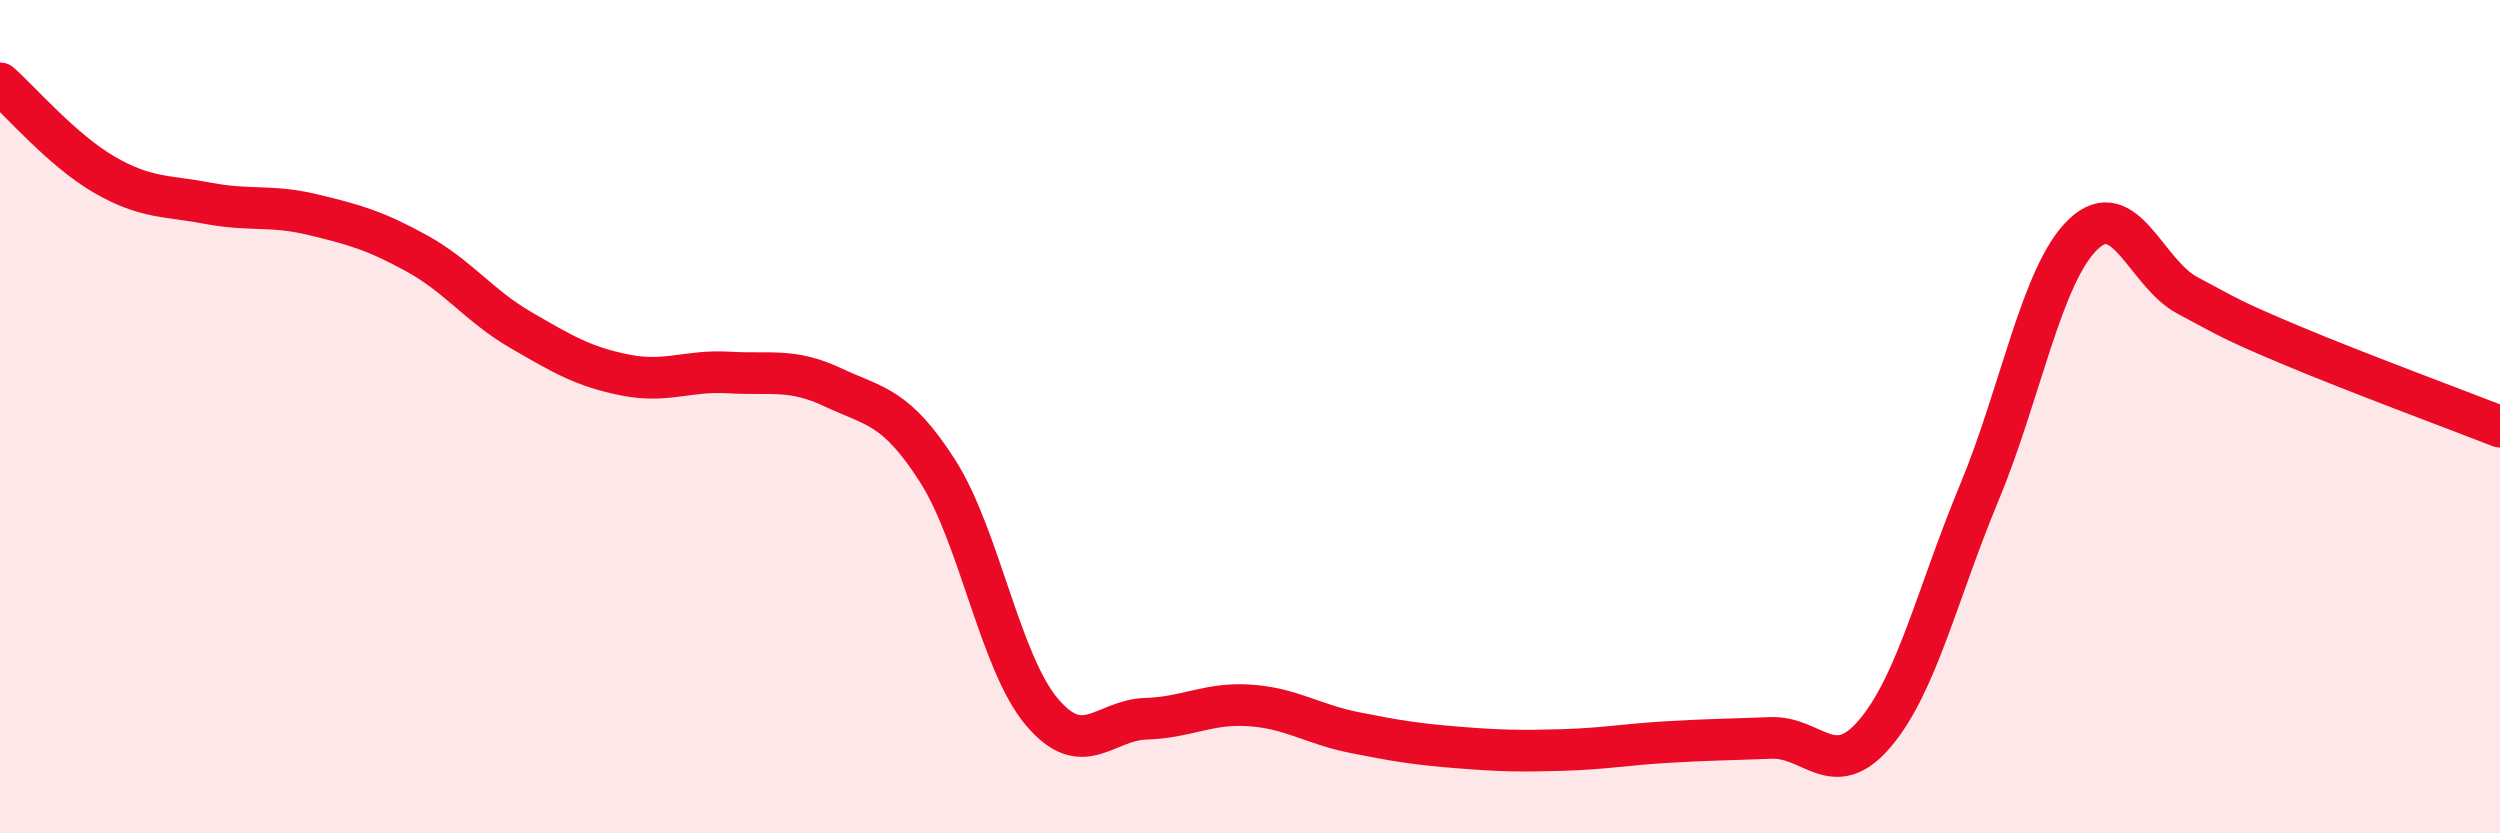
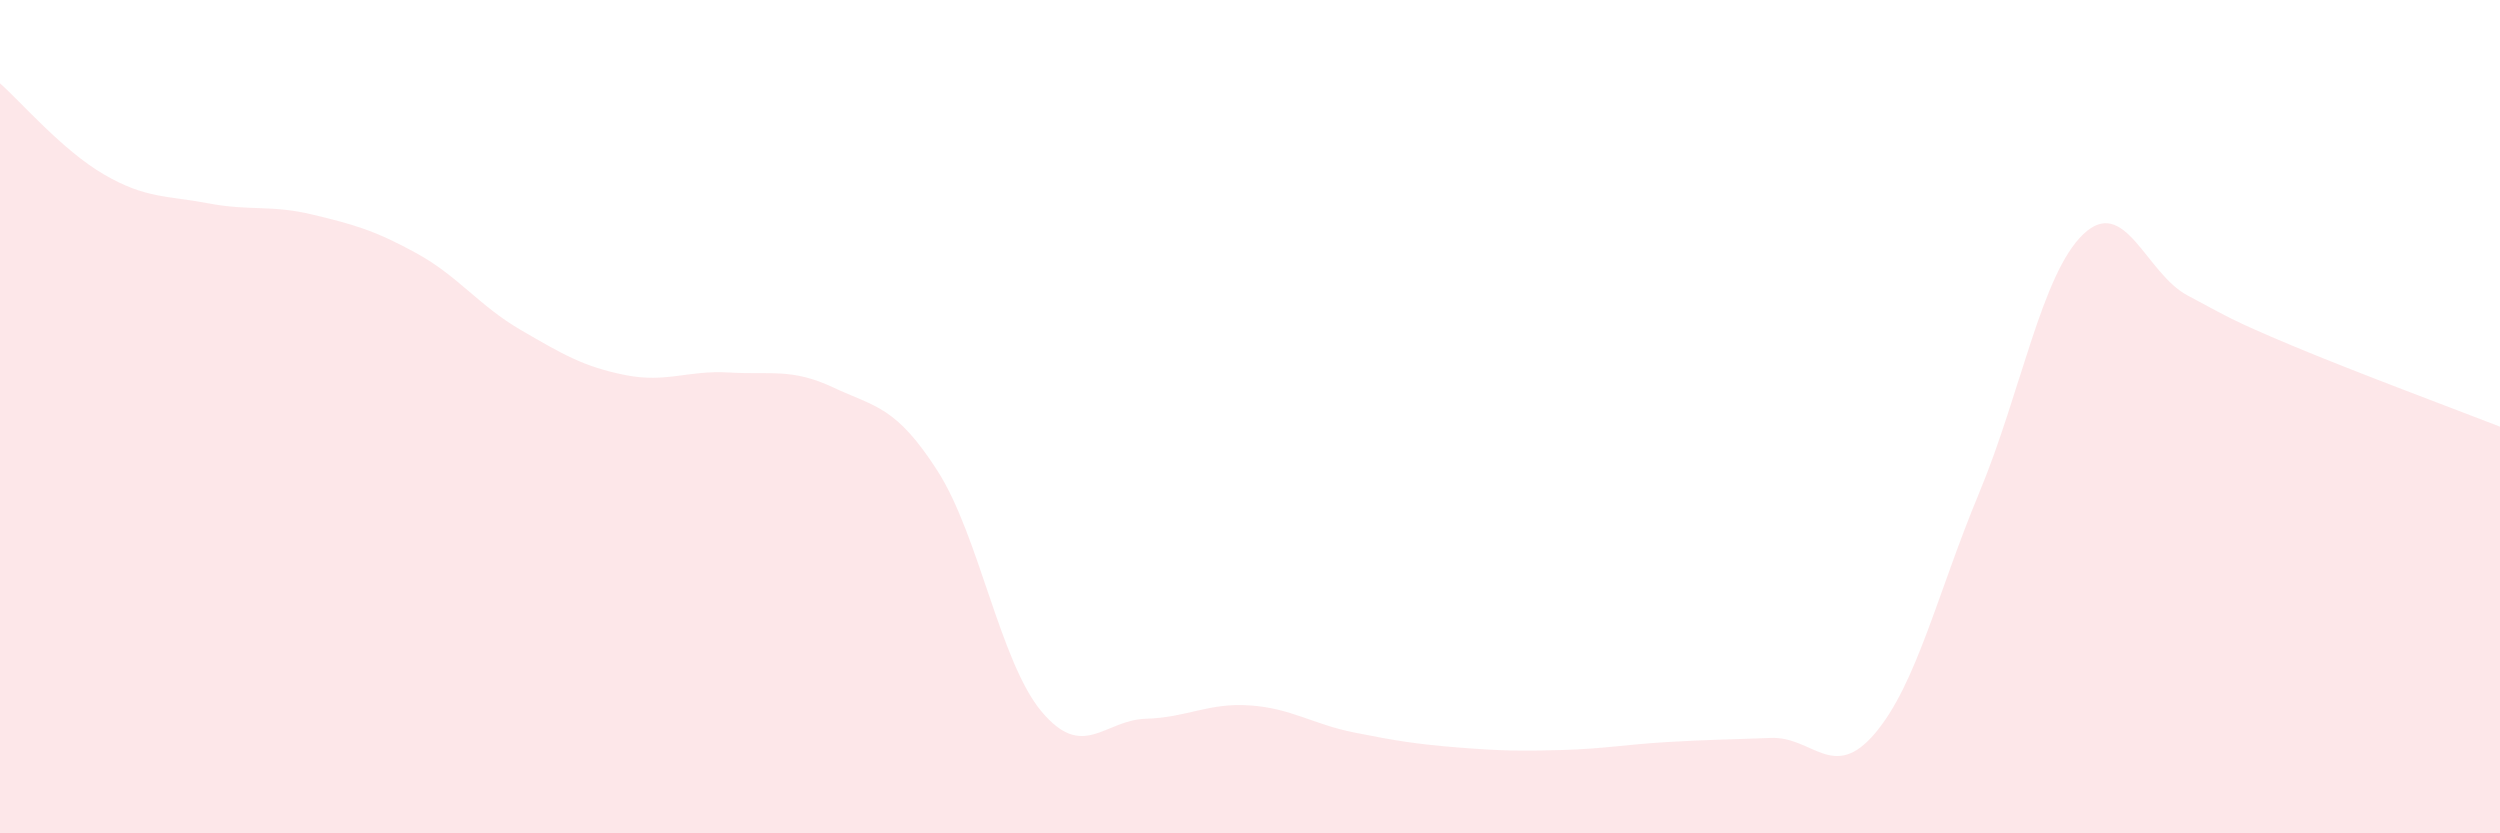
<svg xmlns="http://www.w3.org/2000/svg" width="60" height="20" viewBox="0 0 60 20">
  <path d="M 0,2 C 0.5,2.44 1.5,3.61 2.5,4.19 C 3.5,4.77 4,4.69 5,4.88 C 6,5.07 6.5,4.91 7.5,5.15 C 8.5,5.39 9,5.53 10,6.08 C 11,6.63 11.5,7.34 12.5,7.92 C 13.5,8.5 14,8.8 15,9 C 16,9.2 16.5,8.88 17.5,8.94 C 18.5,9 19,8.83 20,9.3 C 21,9.77 21.5,9.74 22.5,11.3 C 23.5,12.86 24,15.89 25,17.08 C 26,18.27 26.5,17.28 27.5,17.25 C 28.5,17.22 29,16.86 30,16.93 C 31,17 31.5,17.38 32.5,17.58 C 33.5,17.78 34,17.86 35,17.94 C 36,18.02 36.5,18.03 37.5,18 C 38.5,17.97 39,17.87 40,17.81 C 41,17.75 41.5,17.75 42.5,17.71 C 43.5,17.67 44,18.78 45,17.6 C 46,16.42 46.5,14.23 47.5,11.83 C 48.5,9.43 49,6.57 50,5.62 C 51,4.67 51.5,6.56 52.5,7.09 C 53.5,7.62 53.5,7.66 55,8.29 C 56.5,8.92 59,9.85 60,10.24L60 20L0 20Z" fill="#EB0A25" opacity="0.1" stroke-linecap="round" stroke-linejoin="round" />
-   <path d="M 0,2 C 0.5,2.44 1.5,3.61 2.5,4.19 C 3.5,4.77 4,4.69 5,4.88 C 6,5.07 6.5,4.91 7.5,5.15 C 8.5,5.39 9,5.53 10,6.08 C 11,6.63 11.5,7.34 12.5,7.92 C 13.5,8.5 14,8.8 15,9 C 16,9.2 16.5,8.88 17.5,8.94 C 18.5,9 19,8.83 20,9.3 C 21,9.77 21.5,9.74 22.5,11.3 C 23.5,12.86 24,15.89 25,17.08 C 26,18.27 26.5,17.28 27.5,17.25 C 28.5,17.22 29,16.86 30,16.93 C 31,17 31.5,17.38 32.5,17.58 C 33.5,17.78 34,17.86 35,17.94 C 36,18.02 36.5,18.03 37.5,18 C 38.5,17.97 39,17.87 40,17.81 C 41,17.75 41.5,17.75 42.5,17.71 C 43.5,17.67 44,18.78 45,17.6 C 46,16.42 46.5,14.23 47.5,11.83 C 48.5,9.43 49,6.57 50,5.62 C 51,4.67 51.5,6.56 52.5,7.09 C 53.5,7.62 53.5,7.66 55,8.29 C 56.5,8.92 59,9.85 60,10.24" stroke="#EB0A25" stroke-width="1" fill="none" stroke-linecap="round" stroke-linejoin="round" />
</svg>